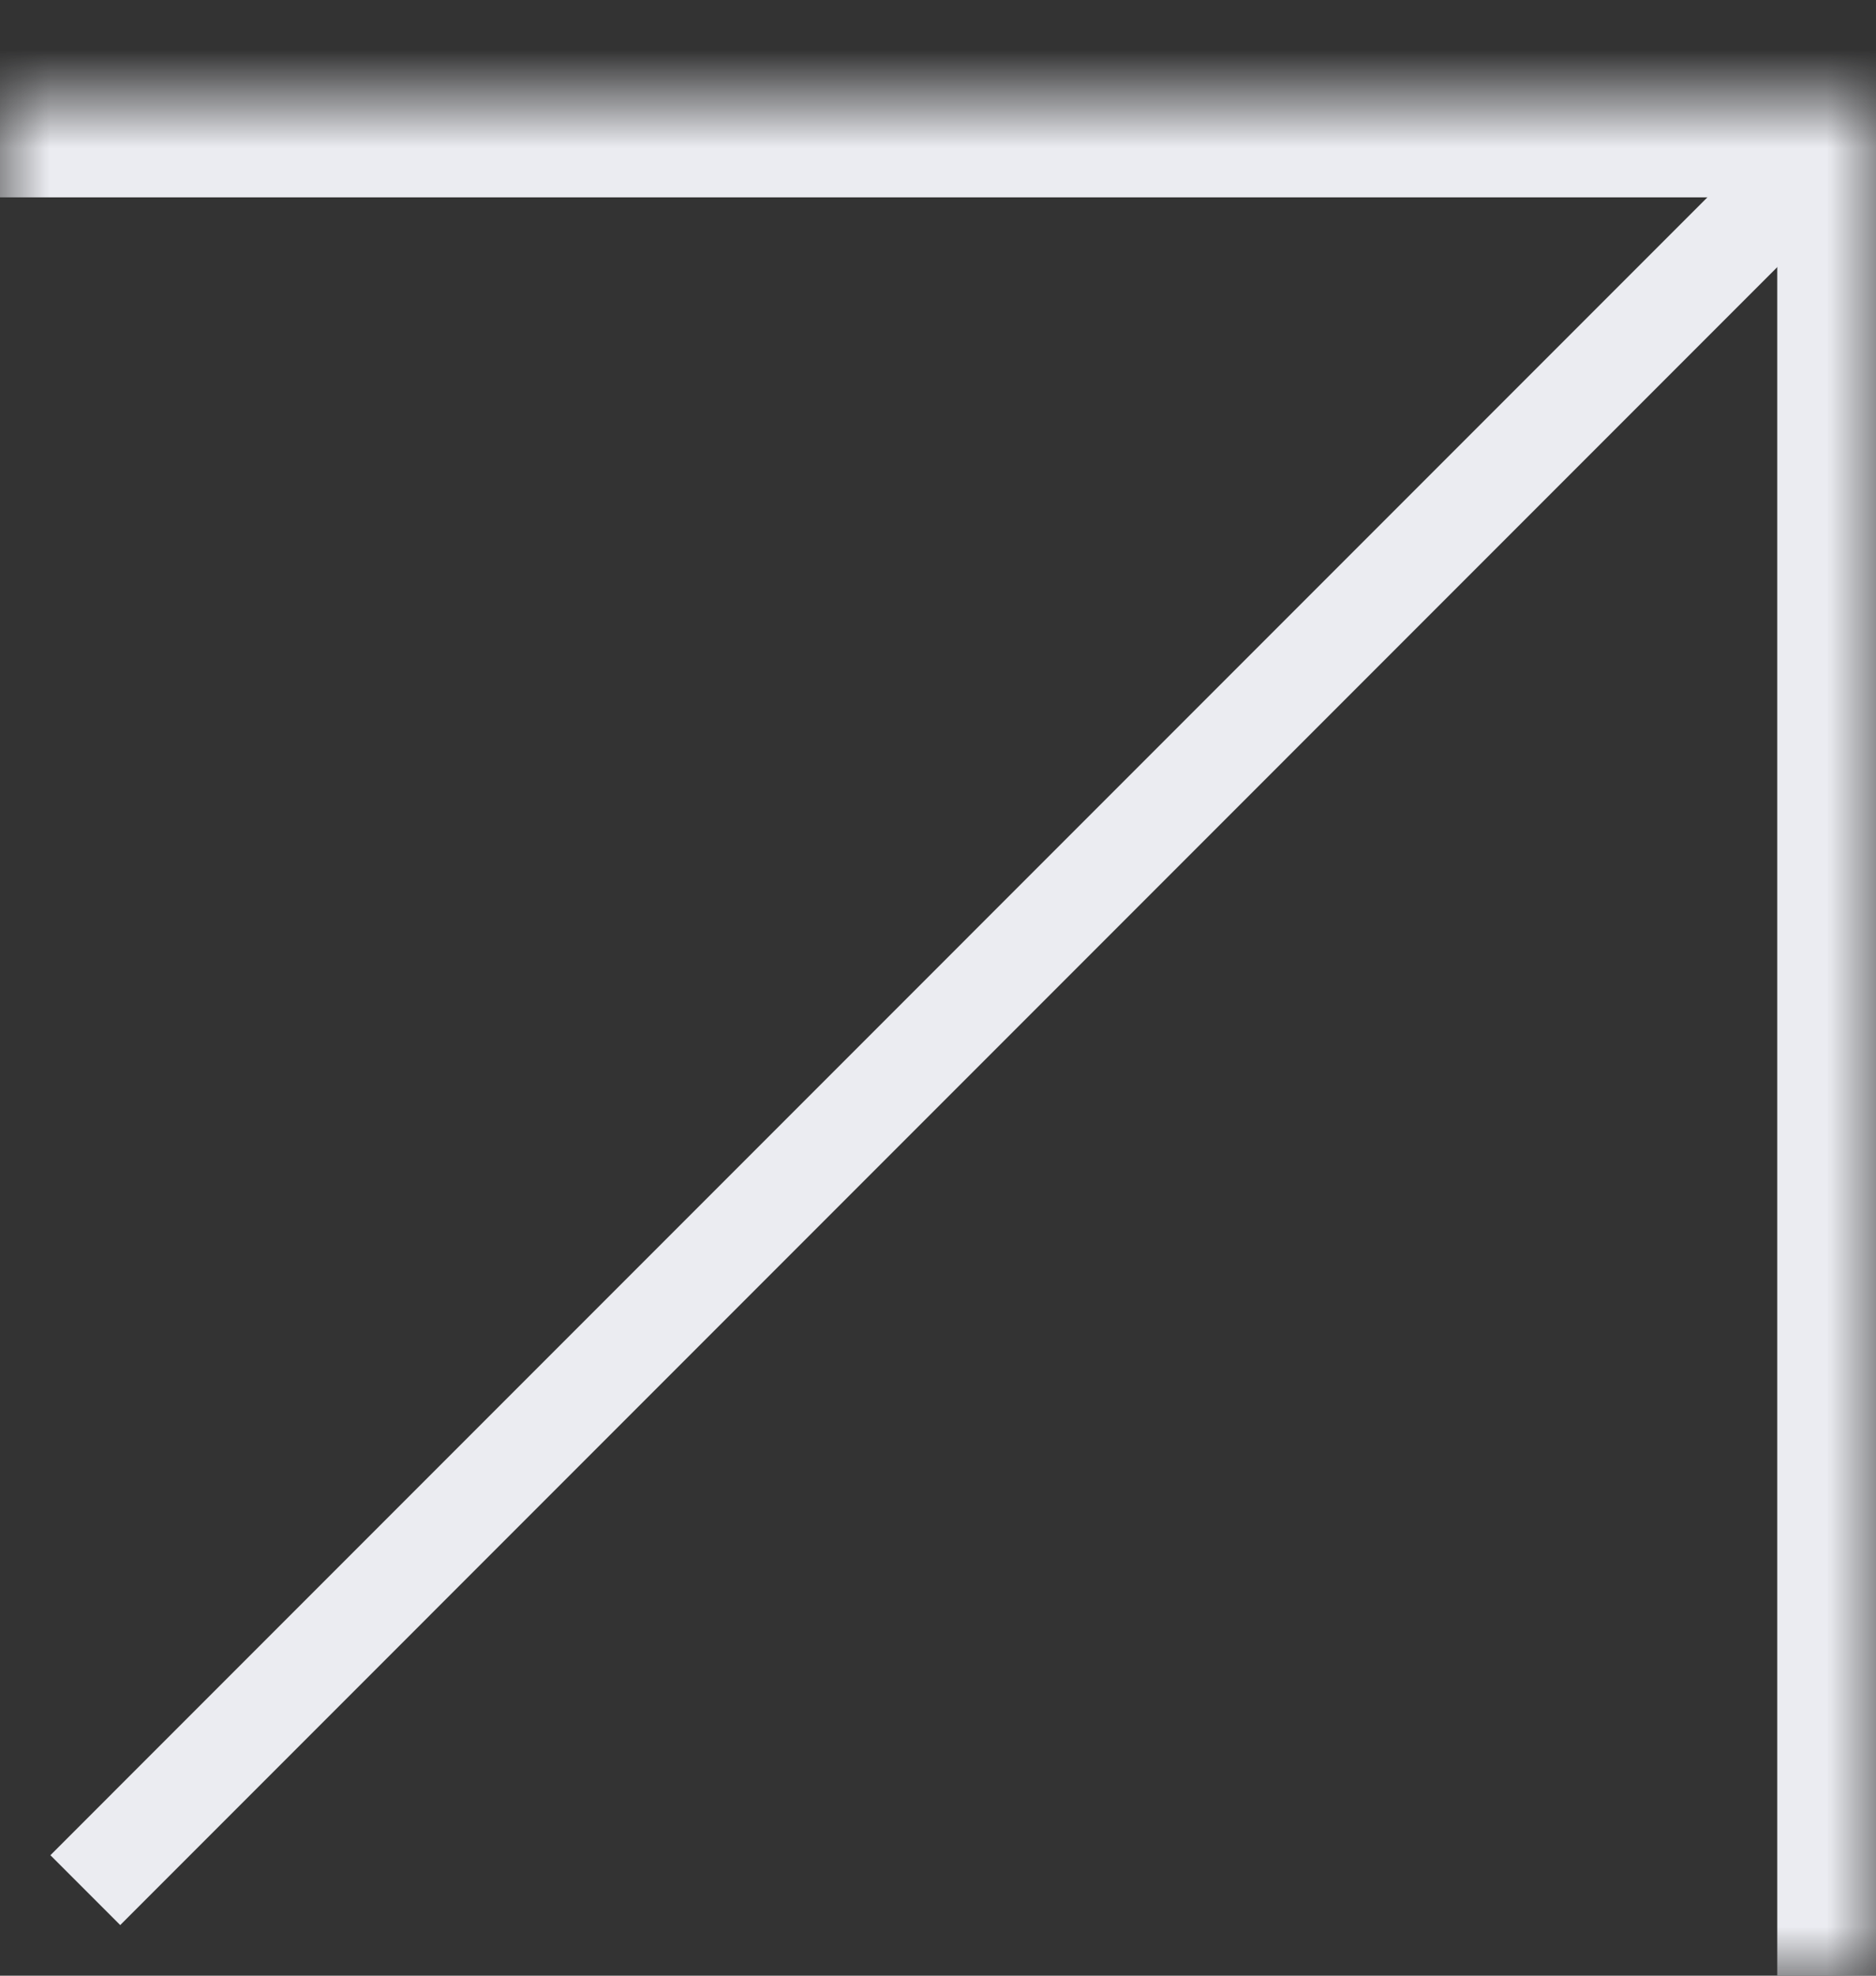
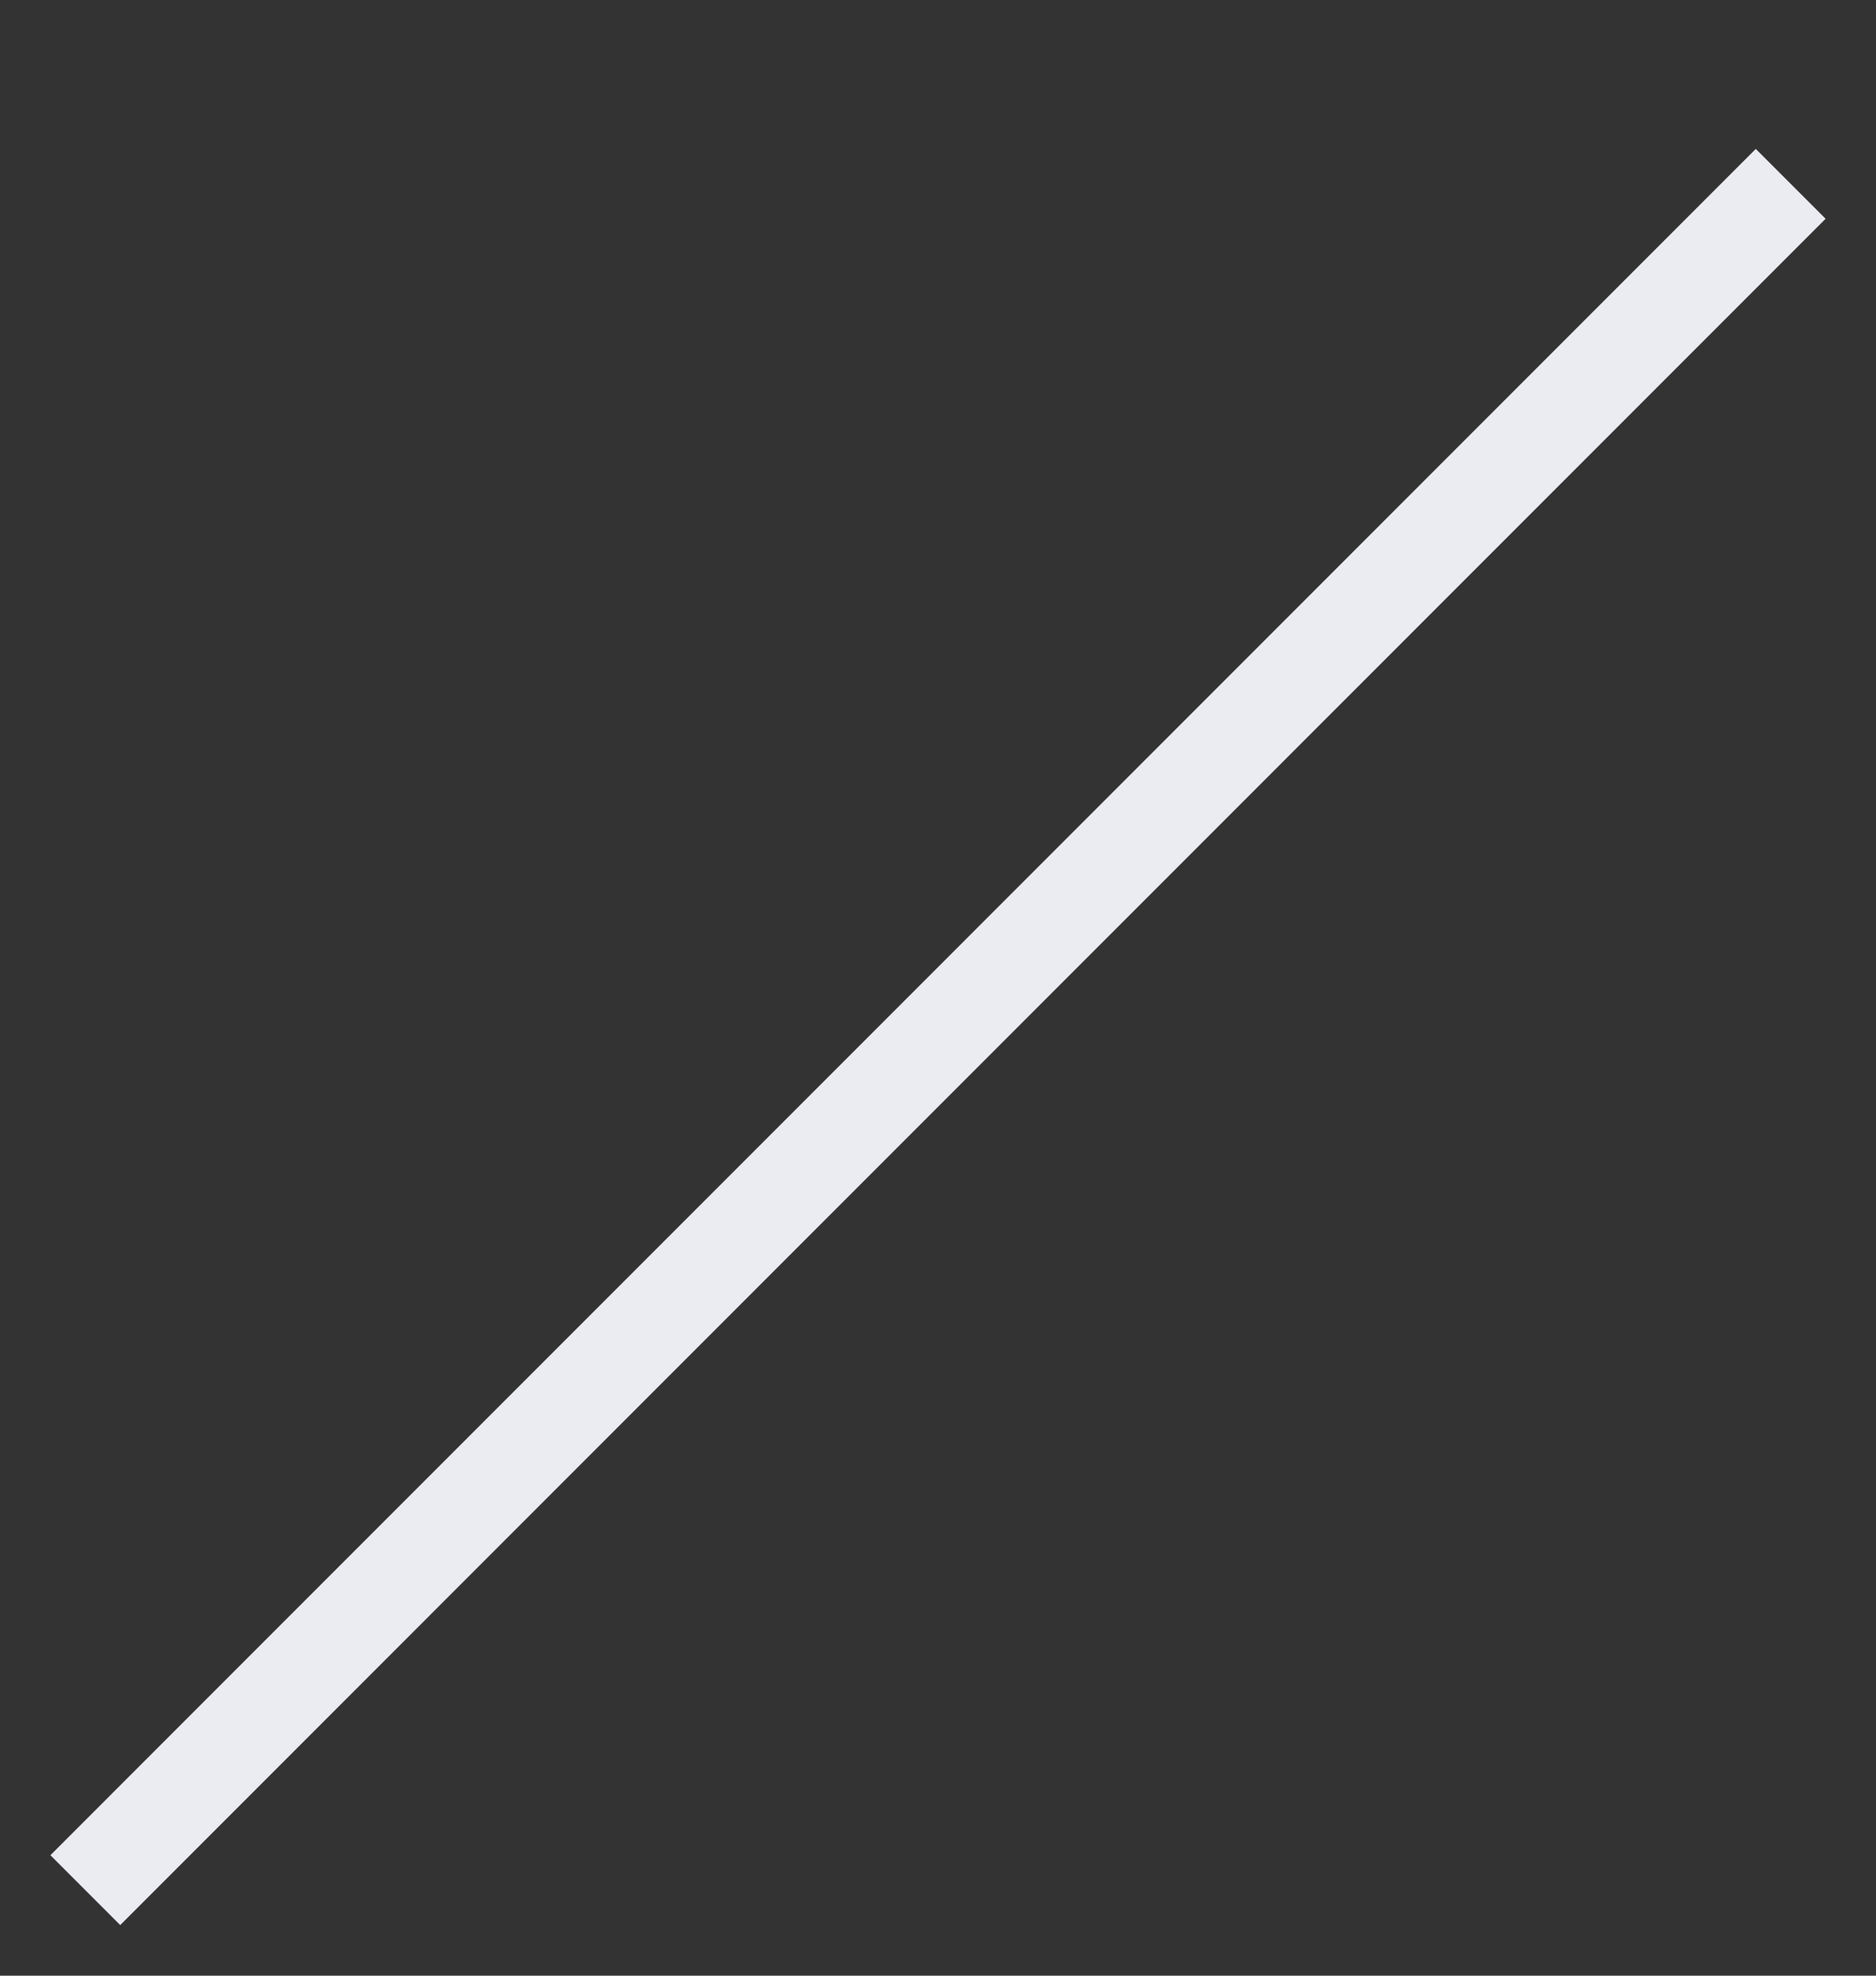
<svg xmlns="http://www.w3.org/2000/svg" width="19" height="20" viewBox="0 0 19 20" fill="none">
  <rect x="0" y="0" width="19" height="20" fill="#333333" stroke="none" />
  <path d="M18.136 1.861L0.864 19.134" stroke="#EBECF1" />
  <mask id="path-2-inside-1_309_2491" fill="white">
-     <path d="M19 0.998L19 19.998L3.01023e-05 19.998L3.05176e-05 0.998L19 0.998Z" />
-   </mask>
-   <path d="M19 0.998L20 0.998L20 -0.002L19 -0.002L19 0.998ZM18 0.998L18 19.998L20 19.998L20 0.998L18 0.998ZM3.04957e-05 1.998L19 1.998L19 -0.002L3.05394e-05 -0.002L3.04957e-05 1.998Z" fill="#EBECF1" mask="url(#path-2-inside-1_309_2491)" />
+     </mask>
</svg>